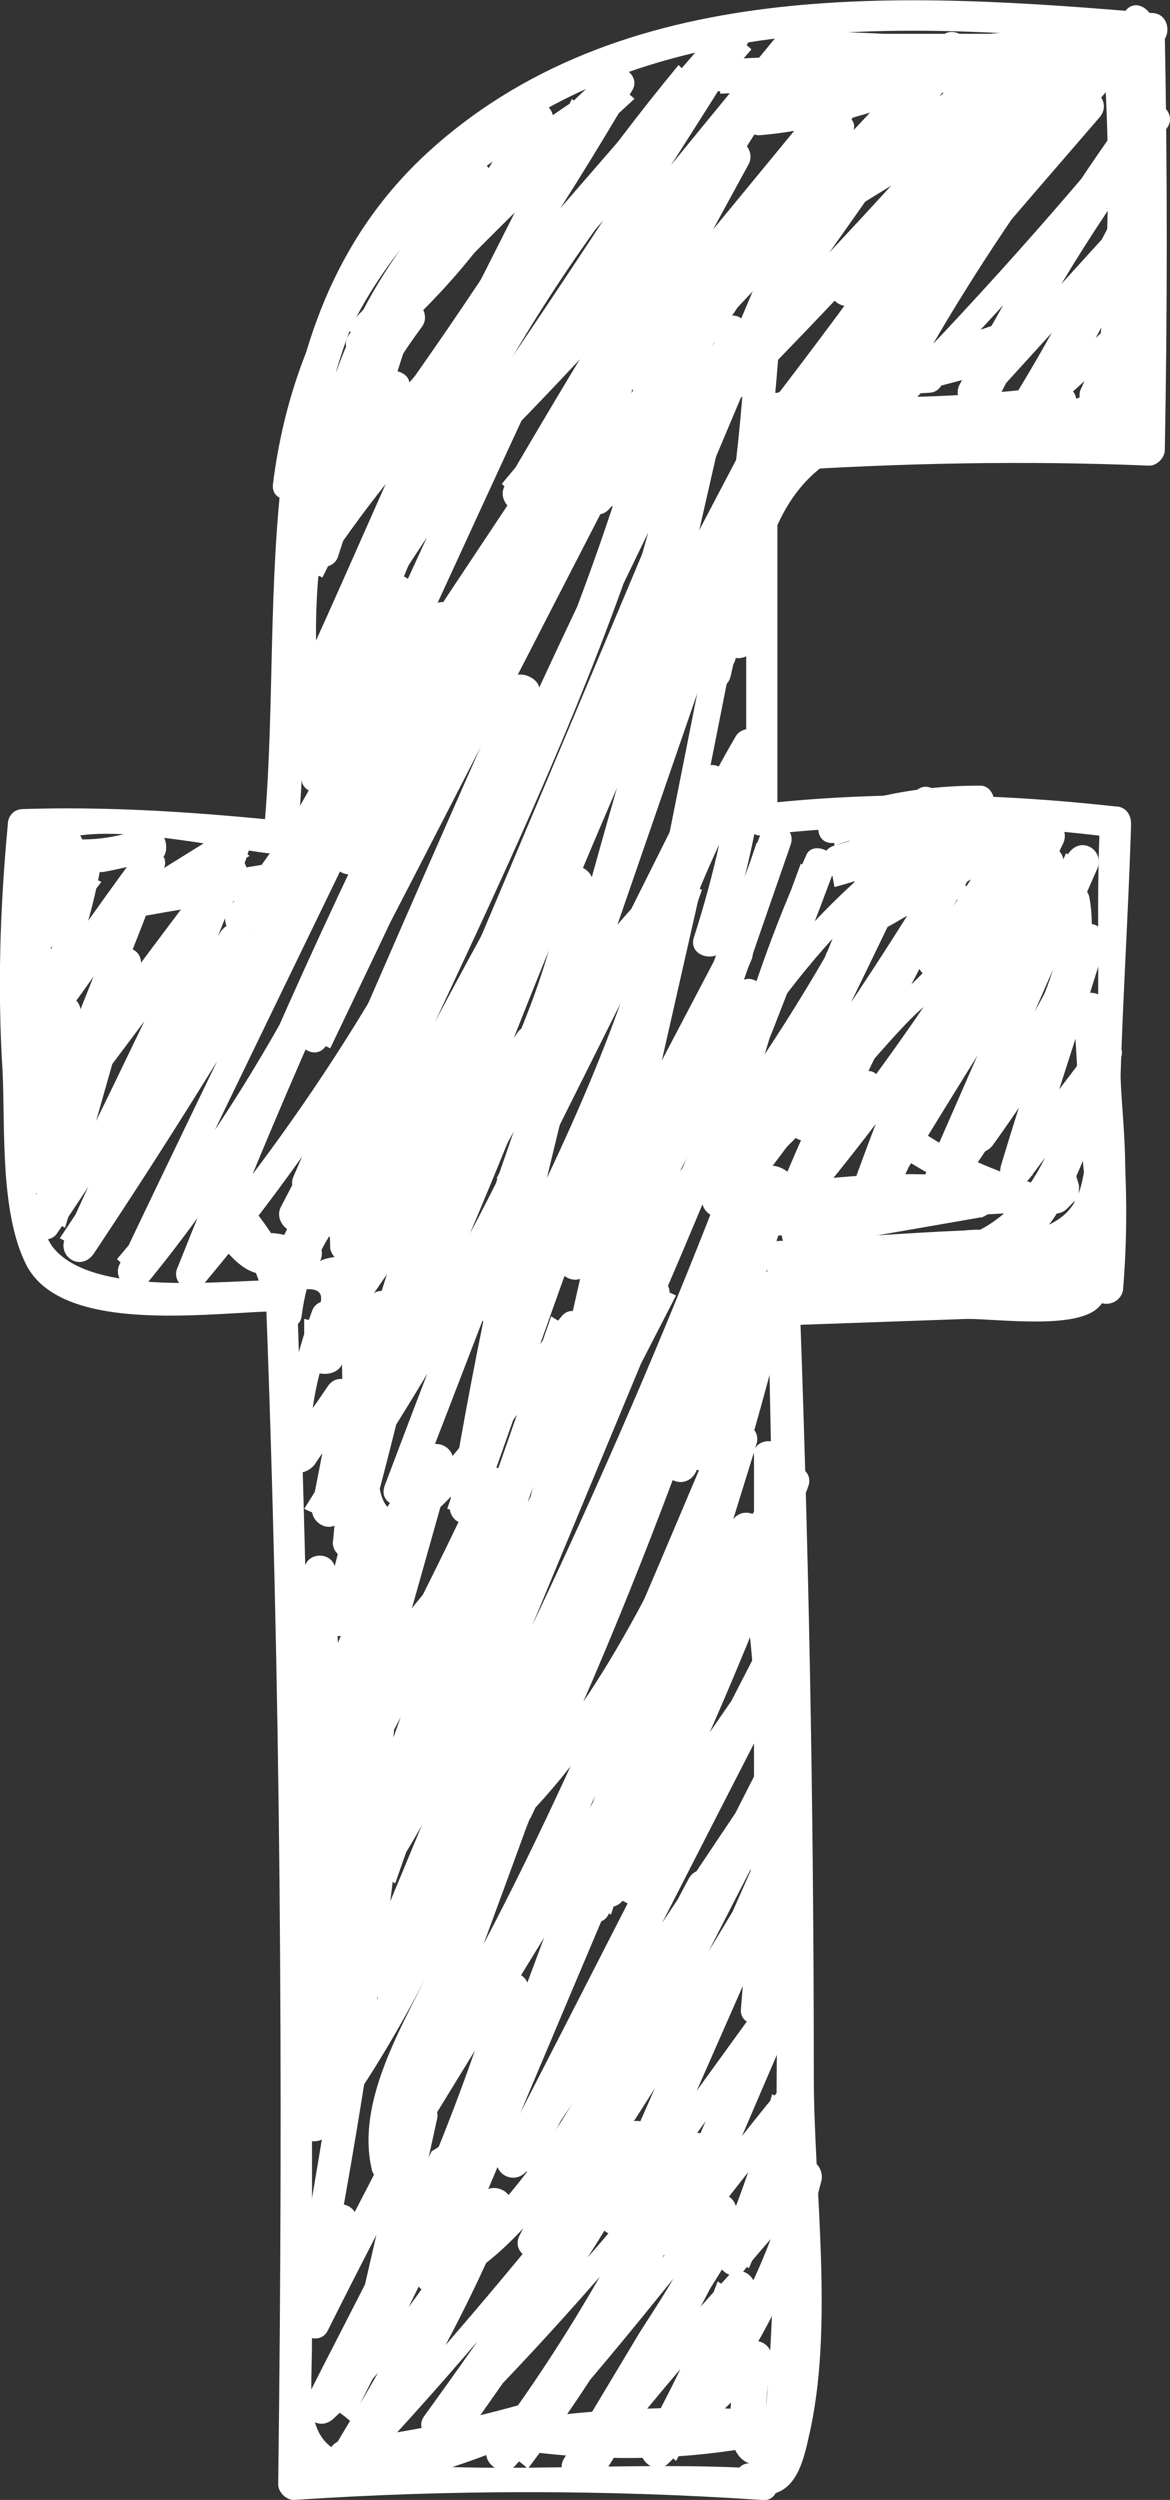
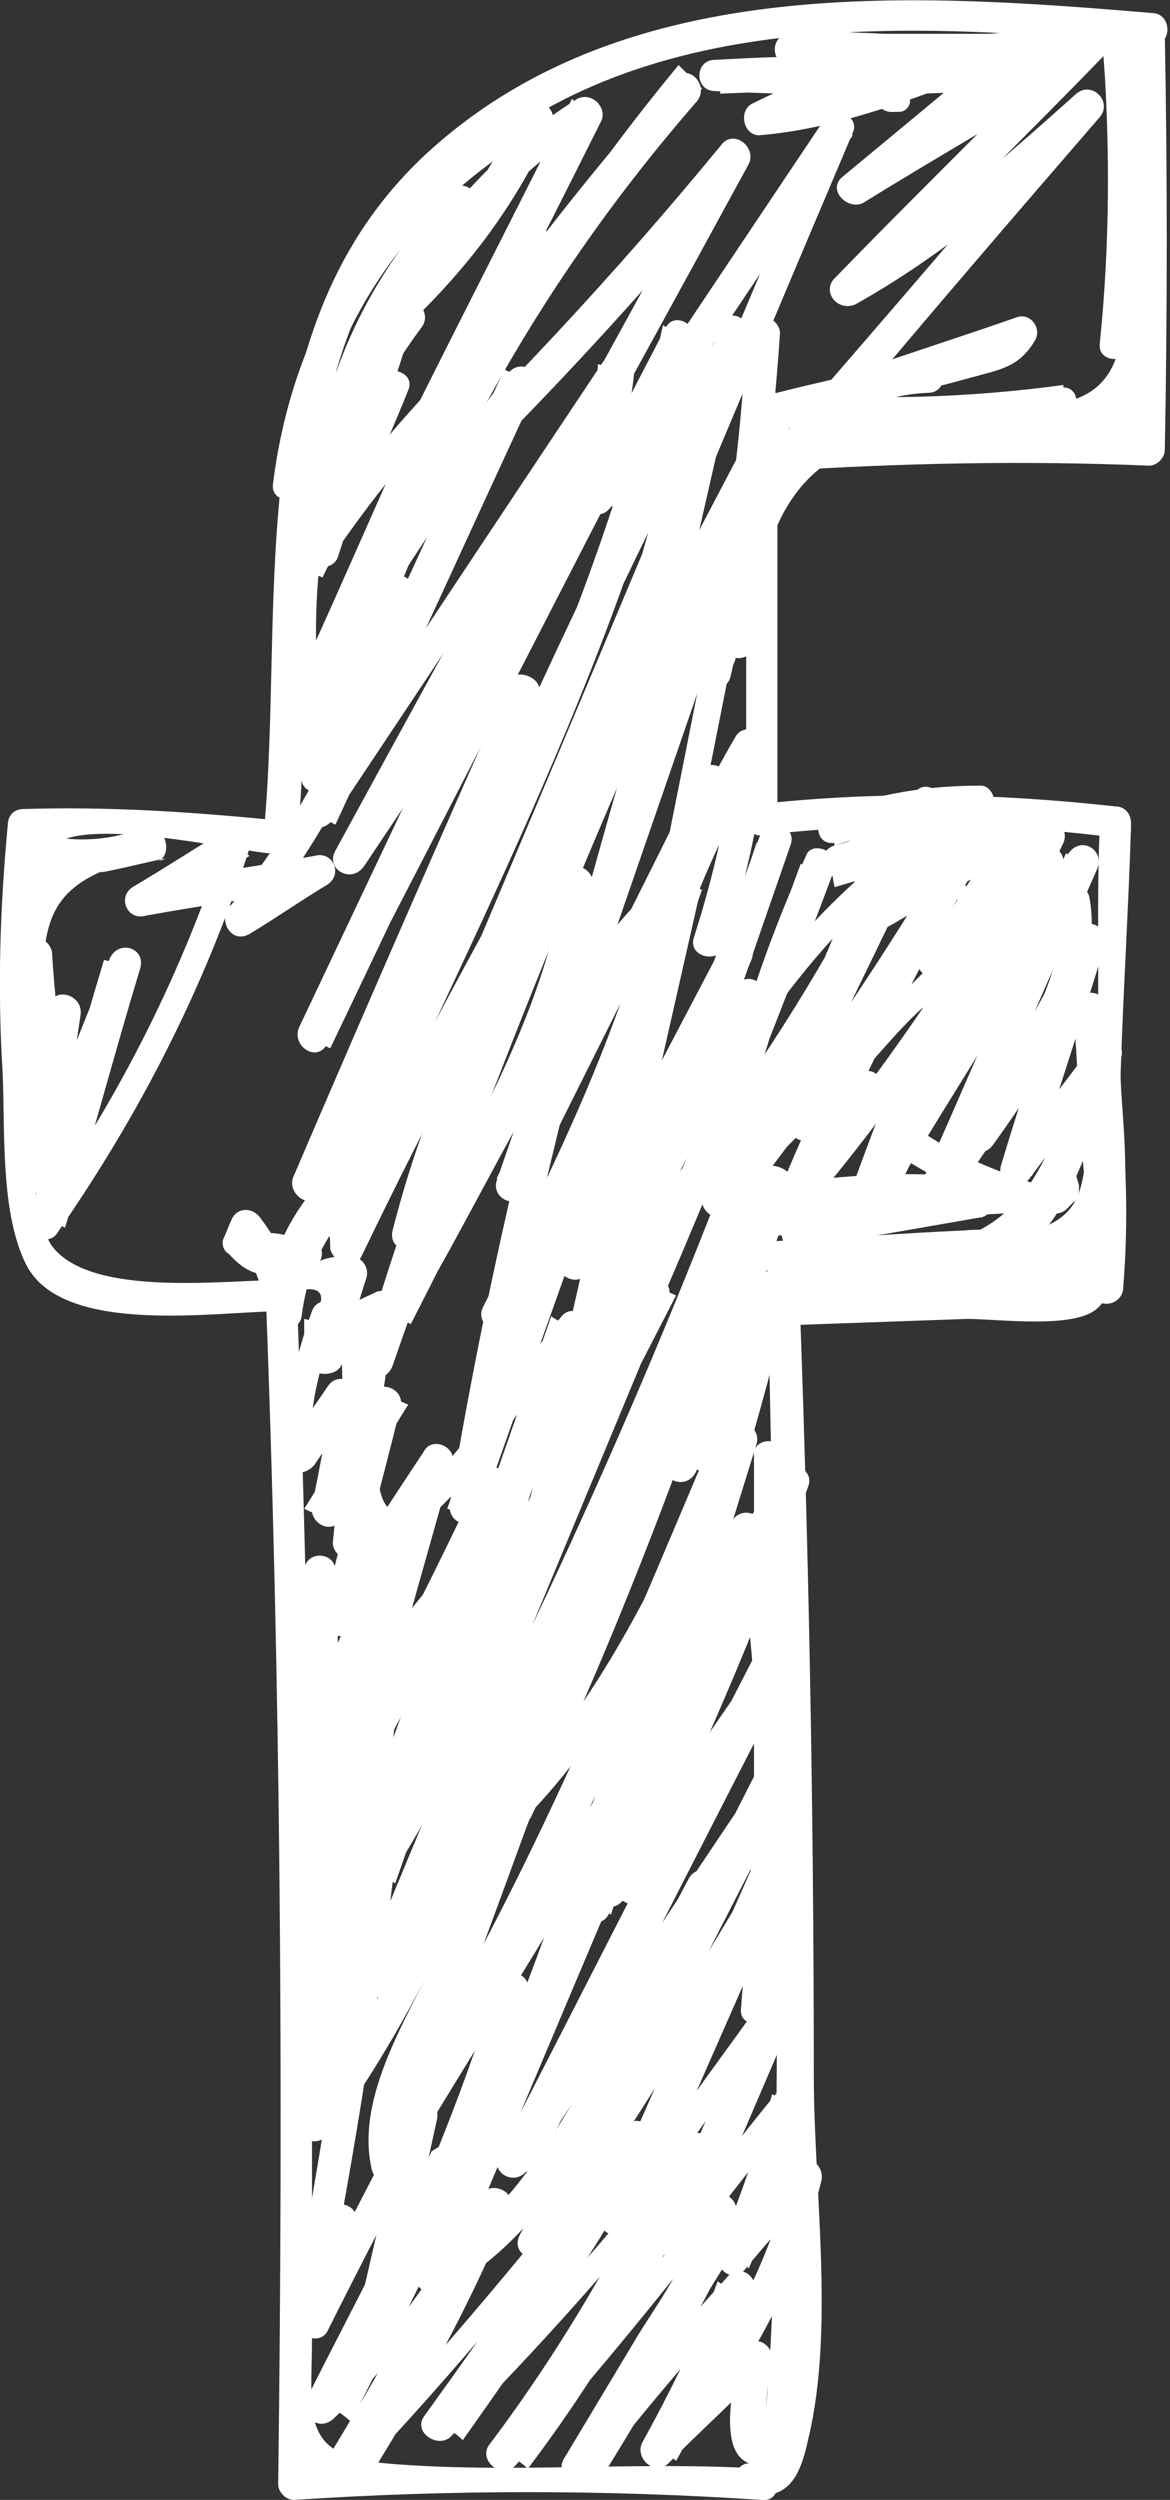
<svg xmlns="http://www.w3.org/2000/svg" version="1.1" id="Calque_1" x="0px" y="0px" viewBox="0 0 45 96.1" style="enable-background:new 0 0 45 96.1;" xml:space="preserve">
  <rect x="0" y="0" width="45" height="96.1" fill="#333333" stroke="none" />
  <style type="text/css">
	.st0{fill:#FFFFFF;}
</style>
  <g id="Calque_1_-_copie">
</g>
  <g id="Calque_1_1_">
</g>
  <g id="Calque_2_1_">
    <g>
      <g>
        <path class="st0" d="M11.5,31.5c0.7-8.3-1-18.2,5.8-24.6c7.2-6.8,17.9-6,27-5.2c0.8,0.1,0.8-1.2,0-1.2C34.8-0.3,23.8-1,16.3,6     c-7,6.6-5.4,16.7-6.1,25.4C10.1,32.3,11.4,32.3,11.5,31.5L11.5,31.5z" />
      </g>
    </g>
    <g>
      <g>
        <path class="st0" d="M43.4,1.2c0,2.5,0.1,4.9,0.1,7.4c0,2,0.5,4.9,0,6.8c-0.6,2-4,1.1-5.8,1.2c-2.6,0-5.2,0.1-7.7,0.3     c-0.8,0-0.8,1.3,0,1.2c4.7-0.3,9.4-0.4,14.2-0.2c0.3,0,0.6-0.3,0.6-0.6c0.1-5.3,0.1-10.7,0-16C44.7,0.4,43.4,0.4,43.4,1.2     L43.4,1.2z" />
      </g>
    </g>
    <g>
      <g>
        <path class="st0" d="M28.7,18.1c0,4.5,0,8.9,0,13.4c0,0.3,0.3,0.7,0.6,0.6c4.5-0.5,9-0.5,13.6,0.1c0.8,0.1,0.8-1.2,0-1.2     c-4.5-0.5-9-0.6-13.6-0.1c0.2,0.2,0.4,0.4,0.6,0.6c0-4.5,0-8.9,0-13.4C29.9,17.3,28.7,17.3,28.7,18.1L28.7,18.1z" />
      </g>
    </g>
    <g>
      <g>
        <path class="st0" d="M42.3,31.8c-0.2,4.1,0.2,8.6-0.5,12.6c-0.2,1.1-0.2,2.1-1.5,2.7c-0.7,0.3-2.4,0.1-3.2,0.2     c-2.4,0.1-4.7,0.3-7.1,0.4c-0.8,0-0.8,1.3,0,1.2c3-0.2,6-0.3,9-0.5c1.1-0.1,2.9,0.2,3.7-0.7c1-1.1,0.4-5,0.4-6.4     c0.1-3.2,0.3-6.3,0.4-9.5C43.5,31,42.3,31,42.3,31.8L42.3,31.8z" />
      </g>
    </g>
    <g>
      <g>
        <path class="st0" d="M10.3,31.5c-3.1-0.3-6.2-0.5-9.4-0.4c-0.4,0-0.6,0.3-0.6,0.6C0,34.9-0.1,38,0.1,41.2C0.2,43.4,0,46.6,1,48.6     c1.4,2.8,7.4,1.8,9.9,1.8c0.8,0,0.8-1.3,0-1.2c-2.2,0-7.4,0.7-8.9-1.3c-1.1-1.6-0.7-6.8-0.8-8.6c0-1.8-0.7-5.8,1-6.9     c1.4-0.9,6.4,0.2,8.1,0.4C11.1,32.8,11.1,31.6,10.3,31.5L10.3,31.5z" />
      </g>
    </g>
    <g>
      <g>
        <path class="st0" d="M10.2,49.2c0.6,15.4,0.7,30.8,0.5,46.3c0,0.3,0.3,0.6,0.6,0.6c6-0.4,12-0.4,18,0c0.8,0.1,0.8-1.2,0-1.2     c-4.8-0.3-9.7,0.2-14.4-0.2c-3.4-0.3-2.9-1.8-2.9-4.9c0-2.9,0-5.8,0-8.7c0-10.6-0.2-21.2-0.6-31.8C11.4,48.4,10.1,48.4,10.2,49.2     L10.2,49.2z" />
      </g>
    </g>
    <g>
      <g>
        <path class="st0" d="M29.5,48.6c0.1,3.8,1.1,46.3-0.6,46.1c-0.8-0.1-0.8,1.2,0,1.2c1.5,0.2,1.9-0.8,2.2-2.2     c1-4.2,0.2-9.6,0.2-13.9c0-10.4-0.2-20.9-0.6-31.3C30.7,47.8,29.5,47.8,29.5,48.6L29.5,48.6z" />
      </g>
    </g>
    <g>
      <g>
-         <path class="st0" d="M18.3,7.9c0.2-0.3,0.3-0.5,0.5-0.8c0.4-0.7-0.6-1.3-1.1-0.6c-1.4,2.1-2.9,4.3-4.3,6.4     c-0.4,0.6,0.5,1.3,1,0.8c3.2-3.4,6.5-6.7,10-9.9c-0.3-0.3-0.7-0.5-1-0.8c-2.9,4.8-5.9,9.4-9.2,13.9c-0.4,0.6,0.5,1.3,1,0.8     c4.6-5.3,9.1-10.5,13.7-15.8c-0.3-0.3-0.7-0.5-1-0.8c-3.7,6-7.6,11.8-11.6,17.6c-0.5,0.7,0.6,1.3,1.1,0.6     c4.5-5.9,9.1-11.7,13.9-17.4c-0.3-0.3-0.7-0.5-1-0.8c-3.8,5.8-7.4,11.6-10.9,17.6c-0.3,0.6,0.5,1.3,1,0.8     C25,13.9,29.6,8.3,34.3,2.7c-0.3-0.3-0.7-0.5-1-0.8c-3,4.1-6,8.3-9,12.4c-0.4,0.6,0.5,1.3,1,0.8c4-4.3,8-8.5,12-12.8     c-0.3-0.3-0.7-0.5-1-0.8c-3.4,4.8-6.7,9.5-10.1,14.3c-0.4,0.6,0.5,1.3,1,0.8C32,11.8,36.6,6.8,41,1.7c-0.3-0.3-0.7-0.5-1-0.8     c-3.3,5.1-6.8,10-10.5,14.8c-0.5,0.6,0.3,1.4,0.9,0.9c5.1-4.7,9.6-10,14-15.3c-0.3-0.3-0.6-0.6-0.9-0.9     c-4.1,5.1-7.8,10.4-11.1,16c-0.4,0.6,0.5,1.3,1,0.8c3.9-4,7.7-8.1,11.2-12.4c-0.3-0.3-0.7-0.5-1-0.8c-2.5,3.4-4.7,7-6.7,10.8     c-0.3,0.6,0.5,1.3,1,0.8c2-2.2,4-4.4,6-6.6c-0.3-0.3-0.7-0.5-1-0.8c-1.3,2.5-2.6,5-4.1,7.4c-0.4,0.6,0.5,1.2,1,0.8     c1.3-1.2,2.6-2.4,3.9-3.5c-0.3-0.2-0.7-0.4-1-0.6c-0.4,0.9-0.7,1.7-1.1,2.6c-0.3,0.5,0.3,1.2,0.9,0.9c0.6-0.4,1.2-0.8,1.8-1.1     c-0.3-0.2-0.6-0.5-0.9-0.7c-0.3,0.4-0.5,0.7-0.8,1.1c-0.7,0.4,0,1.5,0.6,1.1c1-0.7,1-0.6,1.4-1.8c0.2-0.5-0.5-1-0.9-0.7     c-0.6,0.4-1.2,0.8-1.8,1.1c0.3,0.3,0.6,0.6,0.9,0.9c0.8-1.6,0.7-1.2,1.2-2.9c0.2-0.6-0.6-1-1-0.6c-1.3,1.2-2.6,2.4-3.9,3.5     c0.3,0.3,0.7,0.5,1,0.8c1.5-2.4,2.8-4.9,4.1-7.4c0.3-0.6-0.5-1.3-1-0.8c-2,2.2-4,4.4-6,6.6c0.3,0.3,0.7,0.5,1,0.8     c1.9-3.8,4.1-7.4,6.7-10.8c0.4-0.6-0.5-1.3-1-0.8c-3.5,4.3-7.3,8.5-11.2,12.4c0.3,0.3,0.7,0.5,1,0.8c2.8-5.7,6.5-11,10.5-16     c0.5-0.6-0.4-1.5-0.9-0.9c-4.4,5.3-8.9,10.6-14,15.3c0.3,0.3,0.6,0.6,0.9,0.9c3.8-4.9,7.4-9.9,10.7-15c0.4-0.6-0.5-1.3-1-0.8     c-4.4,5.1-9,10.1-13.8,14.9c0.3,0.3,0.7,0.5,1,0.8c3.4-4.8,6.7-9.5,10.1-14.3c0.4-0.6-0.5-1.3-1-0.8c-4,4.3-8,8.5-12,12.8     c0.3,0.3,0.7,0.5,1,0.8c3-4.1,6-8.3,9-12.4c0.4-0.6-0.5-1.3-1-0.8C28.6,7.4,24,13,19.3,18.6c0.3,0.3,0.7,0.5,1,0.8     c3.5-6,7.1-11.8,10.9-17.6c0.4-0.6-0.5-1.3-1-0.8c-4.8,5.8-9.5,11.6-14.1,17.6c0.4,0.2,0.7,0.4,1.1,0.6c4-5.8,7.9-11.6,11.6-17.6     c0.4-0.6-0.5-1.3-1-0.8c-4.6,5.3-9.1,10.5-13.7,15.8c0.3,0.3,0.7,0.5,1,0.8c3.3-4.5,6.4-9.1,9.2-13.9c0.4-0.6-0.5-1.2-1-0.8     c-3.4,3.2-6.7,6.5-10,9.9c0.3,0.3,0.7,0.5,1,0.8c1.4-2.1,2.9-4.3,4.3-6.4c-0.4-0.2-0.7-0.4-1.1-0.6c-0.2,0.3-0.3,0.5-0.5,0.8     C16.8,8,17.9,8.6,18.3,7.9L18.3,7.9z" />
-       </g>
+         </g>
    </g>
    <g>
      <g>
        <path class="st0" d="M15.3,11.7c-1.6,2.1-2.7,4.1-3.4,6.6c-0.2,0.7,0.8,1,1.1,0.5c0.8-1.2,1.7-2.4,2.5-3.7     c-0.4-0.2-0.8-0.3-1.1-0.5c-1,2.3-2,4.6-3.2,6.9c-0.4,0.7,0.6,1.3,1.1,0.6c1.6-2.4,3.3-4.6,5.3-6.6c-0.3-0.3-0.7-0.5-1-0.8     c-1.8,3.9-3.5,7.9-5.3,11.8c-0.3,0.7,0.7,1.3,1.1,0.6c2.5-4.3,5.2-8.3,8.1-12.3c-0.4-0.2-0.7-0.4-1.1-0.6     c-2.6,5.6-5.1,11.1-7.7,16.7c-0.3,0.7,0.6,1.3,1.1,0.6c3.8-5.7,7.6-11.4,11.4-17.2c-0.4-0.1-0.8-0.2-1.2-0.3     c-0.3,4.3-4.2,10.1-6.1,14.1c-1.8,3.8-3.6,7.6-5.4,11.4c-0.3,0.7,0.7,1.4,1.1,0.6c4.7-9,9.3-18.1,14-27.1     c-0.4-0.2-0.8-0.3-1.1-0.5C23,23.9,16.9,35.3,12.3,46c0.4,0.2,0.8,0.3,1.1,0.5c4.2-10.5,8.8-20.7,13.9-30.8     c-0.4-0.2-0.8-0.3-1.1-0.5c-2.6,12.8-8.7,24.5-12.3,37c-0.2,0.8,0.9,1.1,1.2,0.3c3.6-10.4,7.7-20.5,12.3-30.4     c-0.4-0.2-0.8-0.3-1.1-0.5c-3.6,11.9-7,23.9-9,36.2c-0.1,0.8,0.9,1.1,1.2,0.3c2.8-8,5.7-15.9,8.5-23.9c-0.4-0.1-0.8-0.2-1.2-0.3     c-1.9,8.3-3.8,16.6-5.7,25c-0.2,0.8,0.9,1.1,1.2,0.3c3-8.9,6-17.8,9.1-26.7c0.3-0.8-0.9-1.1-1.2-0.3c-3,8-5.7,16.1-8,24.3     C21,57.2,22,57.6,22.3,57c3.6-7.7,6.8-15.6,9.8-23.6c0.2-0.7-0.9-1.1-1.1-0.5c-1.9,4.2-3.2,8.5-4,13.1c-0.1,0.7,0.8,1.1,1.1,0.5     c2.9-5,5.6-10.1,8.1-15.3c0.3-0.7-0.7-1.4-1.1-0.6c-2.2,4.6-4.5,9.2-6.7,13.9c-0.4,0.7,0.6,1.3,1.1,0.6c3.2-4.2,6.1-8.6,8.8-13.2     c0.4-0.7-0.7-1.3-1.1-0.6c-2.8,4.8-5.3,9.8-7.4,14.9c-0.2,0.6,0.7,1.1,1,0.6c3.8-4.5,7.1-9.3,10-14.4c-0.4-0.2-0.7-0.4-1.1-0.6     c-2.1,4.4-4.2,8.8-6.3,13.2c-0.3,0.7,0.6,1.3,1.1,0.6c2.5-4.1,5-8.1,7.6-12.2c-0.4-0.2-0.7-0.4-1.1-0.6c-1.9,4.3-3.8,8.7-5.7,13     c-0.3,0.7,0.6,1.3,1.1,0.6c2.3-3.2,4.3-6.4,6-10c-0.4-0.2-0.8-0.3-1.1-0.5c-0.9,3-1.9,5.9-2.8,8.9c-0.2,0.7,0.7,1,1.1,0.5     c1.1-1.5,2.3-3,3.4-4.5c-0.4-0.2-0.8-0.3-1.1-0.5c-0.7,1.8-1.4,3.6-2.2,5.4c0.4,0.1,0.8,0.1,1.2,0.2c-0.3-0.1-0.6-0.2-0.8-0.3     c-0.6,0.5,0.3,1.4,0.9,0.9c0.1-0.1,0.2-0.2,0.3-0.3c0.2-0.1,0.2-0.4,0.2-0.6c0-0.1-0.1-0.3-0.1-0.4c-0.1-0.3-0.4-0.5-0.8-0.4     c-0.1,0-0.3,0.1-0.4,0.1c-0.3,0.1-0.4,0.3-0.5,0.6c0,0.1,0,0.3,0,0.4c-0.1,0.8,1,0.8,1.2,0.2c0.7-1.8,1.4-3.6,2.2-5.4     c0.3-0.7-0.8-1-1.1-0.5c-1.1,1.5-2.3,3-3.4,4.5c0.4,0.2,0.8,0.3,1.1,0.5c0.9-3,1.9-5.9,2.8-8.9c0.2-0.7-0.8-1.1-1.1-0.5     c-1.7,3.5-3.7,6.8-6,10c0.4,0.2,0.7,0.4,1.1,0.6c1.9-4.3,3.8-8.7,5.7-13c0.3-0.7-0.6-1.3-1.1-0.6c-2.5,4.1-5,8.1-7.6,12.2     c0.4,0.2,0.7,0.4,1.1,0.6c2.1-4.4,4.2-8.8,6.3-13.2c0.3-0.7-0.7-1.3-1.1-0.6c-2.8,5-6.1,9.8-9.8,14.2c0.3,0.2,0.7,0.4,1,0.6     c2.1-5.1,4.5-9.9,7.3-14.6c-0.4-0.2-0.7-0.4-1.1-0.6c-2.7,4.6-5.6,9-8.8,13.2c0.4,0.2,0.7,0.4,1.1,0.6c2.2-4.6,4.5-9.2,6.7-13.9     c-0.4-0.2-0.7-0.4-1.1-0.6C32.6,35.8,29.9,41,26.9,46c0.4,0.2,0.8,0.3,1.1,0.5c0.8-4.5,2.1-8.6,3.9-12.8     c-0.4-0.2-0.8-0.3-1.1-0.5c-2.9,7.9-6.1,15.7-9.6,23.3c0.4,0.2,0.8,0.3,1.1,0.5c2.4-8.2,5-16.3,8-24.3c-0.4-0.1-0.8-0.2-1.2-0.3     c-3,8.9-6,17.8-9.1,26.7c0.4,0.1,0.8,0.2,1.2,0.3c1.9-8.3,3.8-16.6,5.7-25c0.2-0.8-0.9-1.1-1.2-0.3C22.9,42.1,20,50,17.2,58     c0.4,0.1,0.8,0.2,1.2,0.3c2-12.3,5.5-24.3,9-36.2c0.2-0.7-0.8-1.1-1.1-0.5c-4.7,10-8.8,20.3-12.5,30.7c0.4,0.1,0.8,0.2,1.2,0.3     c3.5-12.5,9.7-24.2,12.3-37c0.1-0.7-0.8-1.2-1.1-0.5c-5.1,10.2-9.8,20.6-14,31.1c-0.3,0.7,0.9,1.1,1.1,0.5     c4.8-10.7,10.9-22,13.4-33.6c0.1-0.7-0.8-1.1-1.1-0.5c-4.7,9-9.3,18.1-14,27.1c0.4,0.2,0.7,0.4,1.1,0.6c2.4-5,4.7-9.9,7.1-14.9     c1.7-3.5,4.3-7.3,4.6-11.2c0-0.7-0.8-0.8-1.2-0.3c-3.8,5.7-7.6,11.4-11.4,17.2c0.4,0.2,0.7,0.4,1.1,0.6     c2.6-5.6,5.1-11.1,7.7-16.7c0.3-0.7-0.6-1.3-1.1-0.6c-2.9,3.9-5.6,8-8.1,12.3c0.4,0.2,0.7,0.4,1.1,0.6c1.8-3.9,3.5-7.9,5.3-11.8     c0.3-0.6-0.5-1.3-1-0.8c-2.1,2.2-3.8,4.4-5.5,6.9c0.4,0.2,0.7,0.4,1.1,0.6c1.2-2.4,2.3-4.7,3.3-7.2c0.3-0.7-0.8-1-1.1-0.5     c-0.8,1.2-1.7,2.4-2.5,3.7c0.4,0.2,0.8,0.3,1.1,0.5c0.6-2.3,1.6-4.2,3-6.1C16.7,12,15.8,11.1,15.3,11.7L15.3,11.7z" />
      </g>
    </g>
    <g>
      <g>
        <path class="st0" d="M27.6,12.6C26.3,18.3,25,24,23.7,29.7c-0.2,0.7,0.8,1.2,1.1,0.5c1.5-3.3,3-6.6,4.5-9.9     c-0.4-0.2-0.8-0.3-1.1-0.5c-1.1,5.3-2.1,10.6-3.2,15.9c-0.2,0.8,0.9,1.1,1.2,0.3c0.9-2.5,2-4.8,3.3-7.1c-0.4-0.1-0.8-0.2-1.2-0.3     c-0.3,2.6-0.8,4.9-1.6,7.4c-0.3,0.8,1,1.1,1.2,0.3c0.8-2.5,1.4-5.1,1.6-7.7c0.1-0.6-0.9-0.8-1.2-0.3c-1.4,2.4-2.5,4.8-3.5,7.4     c0.4,0.1,0.8,0.2,1.2,0.3c1.1-5.3,2.1-10.6,3.2-15.9c0.1-0.6-0.8-1.2-1.1-0.5c-1.5,3.3-3,6.6-4.5,9.9c0.4,0.2,0.8,0.3,1.1,0.5     c1.3-5.7,2.6-11.4,3.9-17.1C29,12.1,27.8,11.8,27.6,12.6L27.6,12.6z" />
      </g>
    </g>
    <g>
      <g>
-         <path class="st0" d="M2.1,32.2c-0.6,1.3-1,2.3-1.3,3.8c-0.1,0.7,0.7,1,1.1,0.5c0.7-0.9,1.3-1.7,2-2.6c-0.4-0.2-0.8-0.3-1.1-0.5     c-0.4,2-1,3.7-1.8,5.6c-0.3,0.7,0.6,1.3,1.1,0.6c1.5-2,2.9-4.1,4.4-6.1c-0.4-0.2-0.8-0.3-1.1-0.5c-1.2,3.1-2.5,6.2-3.7,9.4     c-0.3,0.7,0.8,1,1.1,0.5c2.3-3,4.5-6,6.8-9.1c-0.4-0.2-0.7-0.4-1.1-0.6C6.6,37,4.8,40.9,2.9,44.7C2.5,45.4,3.5,46,4,45.3     c1.9-3,3.8-5.9,5.8-8.9c-0.4-0.2-0.7-0.4-1.1-0.6c-2.4,3.8-4.4,7.7-6.2,11.8c-0.3,0.7,0.6,1.3,1.1,0.6     c5.2-7.8,9.9-15.8,14.2-24.1c-0.4-0.2-0.7-0.4-1.1-0.6c-4,8.4-8.1,16.7-12.1,25.1c-0.3,0.6,0.5,1.3,1,0.8     c5.6-6.8,9.2-14.7,12.6-22.7c0.3-0.7-0.7-1.4-1.1-0.6C13.3,33.5,9.9,41,6.8,48.8c-0.2,0.6,0.7,1.1,1,0.6     c3.7-4.4,6.8-9.1,9.5-14.2c-0.4-0.2-0.8-0.3-1.1-0.5c-1.6,4-3.4,7.9-5.4,11.7c-0.3,0.6,0.5,1.3,1,0.8c2.2-2.3,4.2-4.7,6-7.3     c-0.4-0.2-0.8-0.3-1.1-0.5c-1.6,3.9-3.2,7.8-4.8,11.8c-0.3,0.7,0.8,1,1.1,0.5c2.6-3.7,5.1-7.5,7.7-11.2c-0.4-0.2-0.8-0.3-1.1-0.5     c-2.1,5.5-4.4,11-6.9,16.4c-0.3,0.7,0.6,1.3,1.1,0.6c2.7-4.1,5.1-8.3,7.2-12.7c-0.4-0.2-0.8-0.3-1.1-0.5     c-1.7,4.4-3.4,8.8-5.1,13.3c-0.3,0.8,0.9,1.1,1.2,0.3c1.7-4.4,3.4-8.8,5.1-13.3c0.3-0.7-0.8-1.1-1.1-0.5     c-2.1,4.4-4.5,8.6-7.2,12.7c0.4,0.2,0.7,0.4,1.1,0.6c2.5-5.5,4.9-11,7.1-16.7c0.3-0.7-0.8-1-1.1-0.5c-2.6,3.7-5.1,7.5-7.7,11.2     c0.4,0.2,0.8,0.3,1.1,0.5c1.6-3.9,3.2-7.8,4.8-11.8c0.3-0.7-0.8-1-1.1-0.5c-1.8,2.5-3.7,4.8-5.9,7c0.3,0.3,0.7,0.5,1,0.8     c2.1-3.9,3.9-7.9,5.5-12c0.3-0.7-0.8-1.1-1.1-0.5c-2.6,5-5.7,9.6-9.3,13.9c0.3,0.2,0.7,0.4,1,0.6c2.9-7.4,6.3-14.9,10-22.2     c-0.4-0.2-0.7-0.4-1.1-0.6C13.7,34,10.2,41.8,4.5,48.4c0.3,0.3,0.7,0.5,1,0.8c4-8.4,8.1-16.7,12.1-25.1c0.3-0.7-0.7-1.4-1.1-0.6     c-4.3,8.3-9,16.3-14.2,24.1C2.7,47.8,3,48,3.4,48.2c1.8-4.1,3.8-8,6.2-11.8c0.4-0.7-0.6-1.3-1.1-0.6c-1.9,3-3.8,5.9-5.8,8.9     c0.4,0.2,0.7,0.4,1.1,0.6c1.9-3.8,3.7-7.7,5.6-11.5c0.4-0.7-0.6-1.3-1.1-0.6c-2.3,3-4.5,6-6.8,9.1c0.4,0.2,0.8,0.3,1.1,0.5     c1.2-3.1,2.5-6.2,3.7-9.4c0.3-0.7-0.8-1-1.1-0.5c-1.5,2-2.9,4.1-4.4,6.1c0.4,0.2,0.7,0.4,1.1,0.6c0.8-1.9,1.5-3.9,1.9-5.9     c0.2-0.7-0.7-1-1.1-0.5c-0.7,0.9-1.3,1.7-2,2.6c0.4,0.2,0.8,0.3,1.1,0.5c0.1-1.2,0.5-2.4,1.2-3.5C3.6,32.1,2.5,31.5,2.1,32.2     L2.1,32.2z" />
-       </g>
+         </g>
    </g>
    <g>
      <g>
        <path class="st0" d="M13.2,52.2c0-0.5,0-1,0-1.6c0-0.7-1-0.8-1.2-0.2c-0.7,1.9-1,3.6-1.1,5.6c0,0.7,0.8,0.8,1.2,0.3     c0.6-0.9,1.2-1.7,1.9-2.6c-0.4-0.2-0.8-0.3-1.1-0.5c-0.3,1.6-0.6,3.2-0.9,4.7c-0.1,0.7,0.8,1.1,1.1,0.5c0.9-1.5,1.7-3,2.6-4.4     c-0.4-0.2-0.8-0.3-1.1-0.5c-0.7,2.9-1.5,5.7-2.2,8.6c-0.2,0.7,0.8,1.1,1.1,0.5c1.4-2.1,2.8-4.3,4.2-6.4c-0.4-0.2-0.8-0.3-1.1-0.5     c-1.1,3.9-2.2,7.8-3.3,11.7c-0.2,0.7,0.8,1.1,1.1,0.5c1.9-3.5,3.7-7.1,5.5-10.8c-0.4-0.2-0.8-0.3-1.1-0.5c-1.8,5-3.6,10-5.4,15     c-0.2,0.7,0.8,1.1,1.1,0.5c3.8-7.4,7.7-14.9,11.5-22.3c-0.4-0.2-0.8-0.3-1.1-0.5c-3.7,8.9-7.4,17.8-11.1,26.7     c-0.3,0.7,0.8,1.1,1.1,0.5C20.6,66,25.6,55.1,29.9,44c-0.4-0.1-0.8-0.2-1.2-0.3C24.3,56.2,19.8,68.6,15.2,81     c-0.3,0.7,0.8,1.1,1.1,0.5c5.1-8.3,8.8-17.2,12.4-26.2c-0.4-0.1-0.8-0.2-1.2-0.3c-3.2,10.5-6.9,20.8-11,30.9     c0.4,0.1,0.8,0.2,1.2,0.3c0.9-3.2,1.7-6.4,2.6-9.6c0.2-0.8-1-1.1-1.2-0.3c-1.4,4.5-3.2,8.8-5.3,13.1c0.4,0.2,0.8,0.3,1.1,0.5     c0.6-2.8,1.3-5.6,1.9-8.4c0.2-0.7-0.8-1.1-1.1-0.5c-1.3,2.6-2.6,5.1-4,7.7c0.4,0.2,0.8,0.3,1.1,0.5c0.3-1.2,0.6-2.5,0.9-3.7     c0.2-0.8-1-1.1-1.2-0.3c-0.3,0.8-0.6,1.6-1,2.4c0.4,0.2,0.8,0.3,1.1,0.5c1.3-6.7,2.3-13.4,3-20.1c0.1-0.7-1.1-0.9-1.2-0.2     c-0.7,3.7-1.4,7.4-2,11.1c0.4,0.1,0.8,0.1,1.2,0.2c-0.2-6.2-0.5-12.5-0.7-18.7c0-0.8-1.2-0.8-1.2,0c-0.8,6.6-0.8,13.2-0.8,19.9     c0,0.7,1.1,0.9,1.2,0.2c0.7-4.1,1.1-8.2,1.2-12.3c0-0.8-1.2-0.8-1.2,0c-0.1,4-0.5,8-1.2,12c0.4,0.1,0.8,0.1,1.2,0.2     c0-6.6,0-13.3,0.8-19.9c-0.4,0-0.8,0-1.2,0c0.2,6.2,0.5,12.5,0.7,18.7c0,0.7,1.1,0.9,1.2,0.2c0.7-3.7,1.4-7.4,2-11.1     c-0.4-0.1-0.8-0.1-1.2-0.2c-0.8,6.6-1.8,13.2-3,19.8c-0.1,0.7,0.8,1.1,1.1,0.5c0.8-1.5,0.6-1.1,1.1-2.7c-0.4-0.1-0.8-0.2-1.2-0.3     c-0.3,1.2-0.6,2.5-0.9,3.7c-0.2,0.7,0.8,1.1,1.1,0.5c1.3-2.6,2.6-5.1,4-7.7c-0.4-0.2-0.8-0.3-1.1-0.5c-0.6,2.8-1.3,5.6-1.9,8.4     c-0.2,0.7,0.8,1.1,1.1,0.5c2.2-4.3,4-8.7,5.5-13.4c-0.4-0.1-0.8-0.2-1.2-0.3c-0.9,3.2-1.7,6.4-2.6,9.6c-0.2,0.8,0.9,1.1,1.2,0.3     c4.1-10.1,7.8-20.4,11-30.9c0.2-0.8-0.9-1.1-1.2-0.3C23.7,64,20.1,72.9,15,81c0.4,0.2,0.8,0.3,1.1,0.5     c4.6-12.4,9.1-24.8,13.5-37.3c0.3-0.8-0.9-1.1-1.2-0.3C24.2,55,19.2,65.7,13.5,76.1c0.4,0.2,0.8,0.3,1.1,0.5     c3.7-8.9,7.4-17.8,11.1-26.7c0.3-0.7-0.8-1.1-1.1-0.5c-3.8,7.4-7.7,14.9-11.5,22.3c0.4,0.2,0.8,0.3,1.1,0.5c1.8-5,3.6-10,5.4-15     c0.2-0.7-0.8-1.1-1.1-0.5c-1.7,3.6-3.5,7.2-5.5,10.8c0.4,0.2,0.8,0.3,1.1,0.5c1.1-3.9,2.2-7.8,3.3-11.7c0.2-0.7-0.8-1.1-1.1-0.5     c-1.4,2.1-2.8,4.3-4.2,6.4c0.4,0.2,0.8,0.3,1.1,0.5c0.7-2.9,1.5-5.7,2.2-8.6c0.2-0.7-0.8-1.1-1.1-0.5c-0.9,1.5-1.7,3-2.6,4.4     c0.4,0.2,0.8,0.3,1.1,0.5c0.3-1.6,0.6-3.2,0.9-4.7c0.1-0.7-0.7-1.1-1.1-0.5c-0.6,0.9-1.2,1.7-1.9,2.6c0.4,0.1,0.8,0.2,1.2,0.3     c0-2.1,0.3-3.4,1-5.3c-0.4-0.1-0.8-0.1-1.2-0.2c0,0.5,0,1,0,1.6C11.9,53,13.2,53,13.2,52.2L13.2,52.2z" />
      </g>
    </g>
    <g>
      <g>
        <path class="st0" d="M18.1,81.7c-0.5,0.3-1,0.7-1.5,1c-0.2,0.4-0.4,0.8-0.6,1.2c-0.6,0.9-1,2-1.5,3c-0.9,1.8-1.8,3.5-2.7,5.3     c-0.3,0.6,0.4,1.3,1,0.8c2.6-2.4,4.4-5.2,6.2-8.2c-0.4-0.2-0.8-0.3-1.1-0.5c-1.4,3.6-3.3,6.9-5.3,10.2c-0.4,0.6,0.5,1.3,1,0.8     c3.9-4.1,7.5-8.5,11-12.9c-0.3-0.3-0.7-0.5-1-0.8c-2.1,4-4.7,7.7-7.3,11.3c-0.4,0.6,0.5,1.2,1,0.8c3.4-3.4,6.6-7,9.6-10.8     c-0.3-0.3-0.7-0.5-1-0.8c-2,4.2-4.3,8.2-7.1,11.9c-0.4,0.6,0.5,1.3,1,0.8c2.8-3.1,5.4-6.3,8-9.6c-0.3-0.1-0.7-0.2-1-0.3     c0.4,1.1-1.9,4.2-2.4,5.1c-0.9,1.5-1.8,3-2.7,4.5c-0.4,0.6,0.5,1.3,1,0.8c1.9-2.4,3.9-4.8,5.9-7c-0.3-0.2-0.7-0.4-1-0.6     c-0.8,2.2-1.8,4.2-2.9,6.2c-0.3,0.6,0.5,1.3,1,0.8c1.2-1.2,2.5-2.4,3.7-3.6c-0.3-0.2-0.7-0.4-1-0.6c-0.2,1.4-1.1,4.8,1.4,4.2     c0.8-0.2,0.5-1.4-0.3-1.2c-0.1-0.9,0-1.8,0.2-2.7c0.1-0.6-0.6-1.1-1-0.6c-1.2,1.2-2.5,2.4-3.7,3.6c0.3,0.3,0.7,0.5,1,0.8     c1.2-2.1,2.2-4.3,3-6.5c0.2-0.6-0.6-1.1-1-0.6c-2.1,2.3-4,4.6-5.9,7c0.3,0.3,0.7,0.5,1,0.8c1.5-2.4,2.9-4.8,4.2-7.3     c0.6-1,1.4-2,1-3.2c-0.1-0.4-0.7-0.7-1-0.3c-2.6,3.3-5.2,6.5-8,9.6c0.3,0.3,0.7,0.5,1,0.8c2.8-3.7,5.1-7.7,7.1-11.9     c0.3-0.6-0.5-1.4-1-0.8c-3,3.8-6.2,7.4-9.6,10.8c0.3,0.3,0.7,0.5,1,0.8c2.6-3.7,5.2-7.3,7.3-11.3c0.3-0.6-0.5-1.3-1-0.8     c-3.5,4.4-7.1,8.8-11,12.9c0.3,0.3,0.7,0.5,1,0.8c2.1-3.4,4-6.8,5.5-10.5c0.3-0.7-0.8-1.1-1.1-0.5c-1.7,2.9-3.5,5.6-6,7.9     c0.3,0.3,0.7,0.5,1,0.8c1.2-2.4,2.4-4.7,3.5-7.1c0.7-1.4,1.8-2.7,1.9-4.3c0-0.3-0.3-0.6-0.6-0.6c-0.1,0-0.1,0-0.2,0     c-0.3,0-0.6,0.2-0.6,0.5v0.1C16.7,82.1,17.9,82.5,18.1,81.7L18.1,81.7z" />
      </g>
    </g>
    <g>
      <g>
        <path class="st0" d="M29,45.2c-1.3,3.6-2.4,7.3-3.4,11c-0.2,0.8,0.9,1.1,1.2,0.3c0.9-2.2,1.8-4,3-6c-0.4-0.2-0.8-0.3-1.1-0.5     c-1.2,4.9-2.7,9.7-4.3,14.4c-0.2,0.7,0.8,1,1.1,0.5c1.7-2.6,3.5-5.2,5.2-7.8c-0.4-0.2-0.8-0.3-1.1-0.5     c-1.9,5.4-4.2,10.7-6.7,15.8c-0.4,0.7,0.6,1.3,1.1,0.6c2.1-3,4.1-6,6.2-8.9c-0.4-0.2-0.7-0.4-1.1-0.6c-3.3,6.4-6.6,12.9-9.9,19.3     c-0.4,0.7,0.6,1.3,1.1,0.6c3.4-5,6.7-10.1,10.1-15.1c-0.4-0.2-0.7-0.4-1.1-0.6c-3.1,6.1-6.2,12.2-9.3,18.2     c-0.4,0.7,0.6,1.3,1.1,0.6c3.2-4.7,6.2-9.5,9.1-14.5c-0.4-0.2-0.7-0.4-1.1-0.6c-2,4.5-4,9.1-6,13.6c-0.3,0.7,0.6,1.3,1.1,0.6     c2.1-2.9,4.2-5.8,6.3-8.7c-0.4-0.2-0.7-0.4-1.1-0.6c-1.4,3.2-2.7,6.3-4.1,9.5c-0.3,0.6,0.5,1.4,1,0.8c1.5-1.8,2.9-3.7,4.4-5.5     c-0.3-0.2-0.7-0.4-1-0.6c-0.6,2.1-1.2,4-2.1,6c-0.2,0.6,0.5,1.3,1,0.8c0.9-1.1,1.9-2.2,2.8-3.2c-0.3-0.2-0.7-0.4-1-0.6     c-0.6,2.7-1.7,5-3.2,7.3c-0.4,0.7,0.6,1.3,1.1,0.6c1.6-2.4,2.6-4.8,3.3-7.6c0.1-0.6-0.6-1.1-1-0.6c-0.9,1.1-1.9,2.2-2.8,3.2     c0.3,0.3,0.7,0.5,1,0.8c0.9-2.1,1.6-4.1,2.2-6.3c0.2-0.6-0.6-1.1-1-0.6c-1.5,1.8-2.9,3.7-4.4,5.5c0.3,0.3,0.7,0.5,1,0.8     c1.4-3.2,2.7-6.3,4.1-9.5c0.3-0.7-0.6-1.3-1.1-0.6c-2.1,2.9-4.2,5.8-6.3,8.7c0.4,0.2,0.7,0.4,1.1,0.6c2-4.5,4-9.1,6-13.6     c0.3-0.7-0.7-1.3-1.1-0.6c-2.9,4.9-5.9,9.7-9.1,14.5c0.4,0.2,0.7,0.4,1.1,0.6c3.1-6.1,6.2-12.2,9.3-18.2c0.4-0.7-0.6-1.3-1.1-0.6     c-3.4,5-6.7,10.1-10.1,15.1c0.4,0.2,0.7,0.4,1.1,0.6c3.3-6.4,6.6-12.9,9.9-19.3c0.4-0.7-0.6-1.3-1.1-0.6c-2.1,3-4.1,6-6.2,8.9     c0.4,0.2,0.7,0.4,1.1,0.6c2.6-5.2,4.9-10.6,6.9-16.1c0.2-0.7-0.8-1-1.1-0.5c-1.7,2.6-3.5,5.2-5.2,7.8c0.4,0.2,0.8,0.3,1.1,0.5     c1.6-4.8,3.1-9.5,4.3-14.4c0.2-0.7-0.8-1.1-1.1-0.5c-1.2,2-2.2,4.1-3.1,6.3c0.4,0.1,0.8,0.2,1.2,0.3c1-3.7,2.1-7.4,3.4-11     C30.5,44.8,29.3,44.5,29,45.2L29,45.2z" />
      </g>
    </g>
    <g>
      <g>
-         <path class="st0" d="M15.1,95.5c2-0.5,4-1.2,5.9-2.1c0.6-0.3,0.2-1.3-0.5-1.1c-2.4,0.7-4.8,1.2-7.3,1.5c0,0.4,0,0.8,0,1.2     c5-0.7,10.1-1.1,15.2-1.2c0.8,0,0.8-1.2,0-1.2c-2.8-0.1-5.4,0-8.2,0.4c-0.6,0.1-0.9,1.1-0.2,1.2c3,0.4,5.8,0.4,8.8-0.1     c0.8-0.1,0.5-1.3-0.3-1.2c-2.7,0.4-5.4,0.4-8.1,0.1c-0.1,0.4-0.1,0.8-0.2,1.2c2.7-0.3,5.4-0.5,8.2-0.4c0-0.4,0-0.8,0-1.2     c-5.1,0.1-10.1,0.5-15.2,1.2c-0.8,0.1-0.8,1.4,0,1.2c2.6-0.3,5.1-0.9,7.6-1.6c-0.2-0.4-0.3-0.8-0.5-1.1c-1.8,0.8-3.6,1.5-5.6,1.9     C14,94.5,14.3,95.7,15.1,95.5L15.1,95.5z" />
-       </g>
+         </g>
    </g>
    <g>
      <g>
        <path class="st0" d="M30.8,48c2.3-0.4,4.6-0.8,6.9-1.2c0.7-0.1,0.5-1.2-0.2-1.2c-2.7-0.3-5.3,0-7.9,0.7c-0.7,0.2-0.6,1.3,0.2,1.2     c2.9-0.1,5.8-0.4,8.7-0.9c0.6-0.1,0.6-1.1,0-1.2c-2.6-0.4-5.1-0.3-7.6,0c-0.7,0.1-0.5,1.2,0.2,1.2c2.7,0.2,5.4,0.2,8.2,0     c0.7,0,0.9-1,0.2-1.2c-1.5-0.5-2.9-1.1-4.2-2C34.6,43,34,44,34.7,44.5c1.4,0.9,2.9,1.6,4.5,2.1c0.1-0.4,0.1-0.8,0.2-1.2     c-2.7,0.2-5.4,0.2-8.2,0c0.1,0.4,0.1,0.8,0.2,1.2c2.3-0.3,4.6-0.3,6.9,0c0-0.4,0-0.8,0-1.2c-2.8,0.4-5.5,0.7-8.3,0.8     c0.1,0.4,0.1,0.8,0.2,1.2c2.5-0.7,5-0.9,7.6-0.6c-0.1-0.4-0.1-0.8-0.2-1.2c-2.3,0.4-4.6,0.8-6.9,1.2C29.7,47,30,48.2,30.8,48     L30.8,48z" />
      </g>
    </g>
    <g>
      <g>
        <path class="st0" d="M37.8,34.4c-1.9-1.1-3.8-1.6-5.9-1.5c0.1,0.4,0.1,0.8,0.2,1.2c1.1-0.3,2.2-0.7,3.2-1.1     c0.7-0.3,0.5-1.4-0.3-1.2c-0.8,0.2-1.5,0.4-2.2,0.7s-0.2,1.3,0.5,1.1c1.2-0.3,2.1-0.7,3.1-1.4c0.5-0.3,0.3-1.2-0.3-1.2     c-1.4,0-2.8,0.1-4.2,0.3c0.1,0.4,0.1,0.8,0.2,1.2c1.8-0.6,3.5-0.9,5.4-1c-0.1-0.4-0.3-0.7-0.4-1.1c-1.2,1.4-2.5,2.9-3.7,4.2     c-0.5,0.5,0.1,1.3,0.8,1c1.9-1.1,3.7-2.1,5.6-3.2c-0.3-0.3-0.6-0.6-0.9-0.9c-1.2,1.7-2.3,3.5-3.5,5.2c-0.4,0.6,0.5,1.2,1,0.8     c1.4-1.3,2.8-2.6,4.2-4c-0.3-0.3-0.7-0.5-1-0.8c-1,1.7-1.9,3.4-2.7,5.2c-0.3,0.6,0.4,1.3,1,0.8c1.3-1.2,2.6-2.4,3.8-3.6     c-0.3-0.1-0.7-0.2-1-0.3c0.5,2.9-2.1,6.3-3.6,8.6c-0.5,0.7,0.6,1.3,1.1,0.6c1.8-2.5,4.3-6.3,3.7-9.5c-0.1-0.5-0.7-0.6-1-0.3     c-1.3,1.2-2.6,2.4-3.8,3.6c0.3,0.3,0.7,0.5,1,0.8c0.8-1.8,1.7-3.5,2.7-5.2c0.4-0.6-0.5-1.2-1-0.8c-1.4,1.3-2.8,2.6-4.2,4     c0.3,0.3,0.7,0.5,1,0.8c1.2-1.7,2.3-3.5,3.5-5.2c0.4-0.5-0.3-1.2-0.9-0.9c-1.9,1.1-3.7,2.1-5.6,3.2c0.3,0.3,0.5,0.7,0.8,1     c1.3-1.4,2.5-2.8,3.7-4.2c0.3-0.4,0.1-1.1-0.4-1.1c-2,0-3.9,0.3-5.8,1c-0.6,0.2-0.6,1.3,0.2,1.2c1.4-0.2,2.8-0.3,4.2-0.3     c-0.1-0.4-0.2-0.8-0.3-1.2c-0.9,0.6-1.8,1-2.8,1.2c0.2,0.4,0.3,0.8,0.5,1.1c0.6-0.3,1.2-0.5,1.9-0.6c-0.1-0.4-0.2-0.8-0.3-1.2     c-1.1,0.4-2.1,0.8-3.2,1.1c-0.7,0.2-0.6,1.3,0.2,1.2c2-0.1,3.6,0.3,5.3,1.3C37.9,35.9,38.5,34.8,37.8,34.4L37.8,34.4z" />
      </g>
    </g>
    <g>
      <g>
        <path class="st0" d="M17.5,34.5c1.1-2.6,2.2-5.2,3.2-7.8c0.3-0.6-0.9-1.1-1.1-0.5c-2.8,6.3-5.6,12.7-8.3,19     c-0.3,0.6,0.5,1.3,1,0.8c4.1-4.3,7.4-9.1,10.1-14.4c0.4-0.7-0.7-1.3-1.1-0.6c-3.1,5.4-6,10.9-8.8,16.5c0.4,0.1,0.8,0.2,1.2,0.3     c-0.1-0.7-0.2-1.4-0.2-2.1c-0.1-0.5-0.7-0.9-1.1-0.4c-1.3,1.5-1.9,2.8-2.3,4.8c0.4,0.1,0.8,0.1,1.2,0.2c-0.1-1.5-0.4-2.3-1.3-3.5     c-0.3-0.4-0.9-0.4-1.1,0.1c-0.1,0.2-0.2,0.5-0.3,0.7s0,0.5,0.2,0.6c1,1.1,1.7,0.9,3,0.3c-0.3-0.3-0.6-0.6-0.9-0.9     c-0.4,0.7-0.4,0.8-0.2,1.6c0.1,0.3,0.4,0.5,0.8,0.4c1-0.2,1.1,0.3,0.4,1.3c-0.2,0.6,0.6,1,1,0.6c0.6-0.5,0,7-0.1,7.8     c0,0.4,0.4,0.7,0.8,0.6c3.5-0.6,6.5-6.1,8.6-8.7c-0.3-0.2-0.7-0.4-1-0.6c-2.5,7.2-5,14.3-7.5,21.4c-0.2,0.7,0.8,1.1,1.1,0.5     c2.9-4.4,4.7-9,5.8-14.1c0.1-0.6-0.6-1-1-0.6c-2.4,2.2-4.3,4.5-6,7.2c0.4,0.1,0.8,0.2,1.2,0.3c0.3-2.5,0.8-4.8,1.7-7.2     c0.2-0.7-0.9-1.1-1.1-0.5c-1.3,3-2.6,6-3.9,9c-0.3,0.7,0.8,1.4,1.1,0.6c1-2.2,1.9-4.4,2.9-6.5c-0.4-0.2-0.8-0.3-1.1-0.5     c-1.3,3.6-1.9,6.9-1.8,10.7c0,0.7,1.1,0.9,1.2,0.2c0.5-2.6,0.9-5.2,1.4-7.8c-0.4-0.1-0.8-0.1-1.2-0.2c0.3,6.3-2.4,12.3-2.5,18.6     c0,0.7,0.8,0.8,1.2,0.3c5-6.7,7.2-15,11.9-21.9c-0.4-0.2-0.7-0.4-1.1-0.6c-2.1,5-4.3,10-6.4,15c-1.1,2.6-3.5,5.9-2.8,8.9     c0.1,0.5,0.9,0.6,1.1,0.1c3.8-6.2,7.6-12.4,11.4-18.6c-0.4-0.2-0.7-0.4-1.1-0.6c-3.2,7.6-6.4,15.2-9.7,22.9     c-0.2,0.6,0.3,1.1,0.9,0.9c5.1-2.3,8.2-10.7,10.7-15.3c0.4-0.7-0.7-1.3-1.1-0.6C24.2,76.4,20.9,85,16.3,87     c0.3,0.3,0.6,0.6,0.9,0.9c3.2-7.6,6.4-15.2,9.7-22.9c0.3-0.7-0.6-1.3-1.1-0.6C22,70.6,18.2,76.8,14.4,83c0.4,0,0.8,0.1,1.1,0.1     c-0.8-3.2,3.3-9.4,4.5-12.3c1.5-3.5,3-7.1,4.5-10.6c0.3-0.7-0.6-1.3-1.1-0.6c-4.7,6.9-6.8,15.2-11.9,21.9     c0.4,0.1,0.8,0.2,1.2,0.3c0.2-6.3,2.9-12.2,2.5-18.6c0-0.7-1.1-0.9-1.2-0.2c-0.5,2.6-0.9,5.2-1.4,7.8c0.4,0.1,0.8,0.1,1.2,0.2     c-0.1-3.6,0.5-7,1.8-10.4c0.2-0.7-0.9-1.1-1.1-0.5c-1,2.2-1.9,4.4-2.9,6.5c0.4,0.2,0.7,0.4,1.1,0.6c1.3-3,2.6-6,3.9-9     c-0.4-0.2-0.8-0.3-1.1-0.5c-0.9,2.5-1.4,5-1.7,7.6c-0.1,0.7,0.9,0.8,1.2,0.3c1.6-2.6,3.5-4.8,5.8-6.9c-0.3-0.2-0.7-0.4-1-0.6     c-1,5-2.9,9.5-5.7,13.8c0.4,0.2,0.8,0.3,1.1,0.5c2.5-7.1,4.9-14.2,7.4-21.2c0.2-0.6-0.6-1.1-1-0.6c-0.6,0.7-5.6,7.6-6.4,7.5     c-1.5-0.3-0.1-6.6,0.1-7.9c0.1-0.5-0.6-0.7-0.9-0.5c-1.3,0.6-0.9,0.4-2.1,1.3c0.3,0.2,0.7,0.4,1,0.6c0.3-0.8,0.5-1.6,0.8-2.5     c0.1-0.4-0.2-0.8-0.6-0.8c0.5-0.1-1.1,0-1.2,0.2c0.3-0.6-0.3-1.1-0.9-0.9c-0.3-0.1-0.7-0.2-1-0.2c-0.4,0-0.8,0.1-1.1,0.1     c0.4,1,0.7,1.9,1.1,2.9c0,0.7,1.1,0.9,1.2,0.2c0.2-1.6,0.8-3,2-4.3c-0.4-0.1-0.7-0.3-1.1-0.4c0.1,0.7,0.2,1.4,0.2,2.1     c0.1,0.5,0.9,0.9,1.2,0.3c2.7-5.6,5.6-11.1,8.8-16.5c-0.4-0.2-0.7-0.4-1.1-0.6c-2.6,5.2-5.9,9.9-9.9,14.2c0.3,0.3,0.7,0.5,1,0.8     c2.8-6.3,5.6-12.7,8.3-19c-0.4-0.2-0.8-0.3-1.1-0.5c-1.1,2.6-2.2,5.2-3.2,7.8C16,34.9,17.2,35.2,17.5,34.5L17.5,34.5z" />
      </g>
    </g>
    <g>
      <g>
        <path class="st0" d="M5.6,31.8c-1.3,0.5-2.6,0.6-3.9,0.3c-0.3,0-0.5,0.2-0.6,0.5c-0.5,2-0.8,3.8-0.9,5.8c0,0.7,1.1,0.9,1.2,0.2     c0.1-0.6,0.3-1.3,0.4-1.9c-0.4-0.1-0.8-0.1-1.2-0.2c0.2,1.7,0.4,3.3,0.5,5c0.1,0.7,1,0.9,1.2,0.2c0.3-0.9,0.6-1.8,0.6-2.7     c-0.4-0.1-0.8-0.2-1.2-0.3c-0.3,2.1-0.7,4.3-1,6.4c-0.1,0.8,0.9,1.1,1.2,0.3c1.1-2.7,2.2-5.5,3.3-8.2C4.8,37.1,4.4,37,4,36.9     c-1,3.3-1.9,6.7-2.9,10c-0.2,0.7,0.8,1,1.1,0.5c3.2-4.6,5.7-9.5,7.4-14.8c0.2-0.5-0.5-1-0.9-0.7c-1.2,0.7-2.4,1.5-3.6,2.2     c-0.6,0.4-0.2,1.3,0.5,1.1c2.2-0.4,4.4-0.7,6.6-1.1c-0.2-0.4-0.3-0.8-0.5-1.1c-1,0.6-2,1.3-3,1.9c0.3,0.3,0.5,0.7,0.8,1     c3.2-3.9,5.3-8.1,6.4-13c0.2-0.7-0.8-1.1-1.1-0.5c-0.8,1.5-1.5,3.1-2.3,4.6c0.4,0.2,0.8,0.3,1.1,0.5c2.8-8.8,7.1-16.6,13.2-23.6     c0.5-0.6-0.3-1.5-0.9-0.9C22.4,7,19,11.3,16,16c0.4,0.2,0.7,0.4,1.1,0.6c2-4,4-7.9,6-11.9c0.3-0.5-0.3-1.2-0.9-0.9     c-3,1.9-5.2,4.3-7,7.4c-0.4,0.6,0.5,1.3,1,0.8c2.1-2.1,3.7-4.3,5-7.1c0.3-0.6-0.3-1.2-0.9-0.9c-5.6,3.1-9,8.2-9.8,14.6     c-0.1,0.7,0.9,0.8,1.2,0.3c2.2-3.6,4.4-7.2,6.6-10.8c0.4-0.6-0.5-1.3-1-0.8c-3.7,3.9-5.5,8.5-5.5,13.9c0,0.7,1,0.8,1.2,0.2     c1.2-3.7,2.4-7.5,3.6-11.2c0.2-0.7-0.8-1-1.1-0.5c-4.1,6.1-5.4,13.1-3.9,20.3c0.1,0.6,1,0.6,1.2,0c2.1-7.1,4.4-14.1,8.2-20.5     c0.4-0.7-0.6-1.3-1.1-0.6c-2.3,3.5-4,7.2-5.4,11.2c-0.2,0.6,0.6,1,1,0.6c4.7-4.5,9.1-9.2,13.2-14.2c-0.3-0.3-0.7-0.5-1-0.8     c-4.9,9-9.9,18-14.8,27c-0.4,0.7,0.6,1.3,1.1,0.6c6.3-9.4,12.5-18.7,18.8-28.1C32.4,5,32,4.9,31.7,4.7     C26.9,16,22.2,27.3,17.4,38.6c-0.3,0.7,0.8,1.1,1.1,0.5c4-7.6,7.9-15.1,11.9-22.7c-0.4-0.2-0.8-0.3-1.1-0.5     c-3.4,9.8-6.8,19.7-10.2,29.5c-0.2,0.7,0.8,1.1,1.1,0.5c2.6-5.2,5.2-10.4,7.8-15.6c-0.4-0.2-0.8-0.3-1.1-0.5     c-1.8,6.2-3.6,12.4-5.4,18.6c-0.2,0.7,0.8,1.1,1.1,0.5c2.1-4,4.2-8,6.3-12c-0.4-0.2-0.7-0.4-1.1-0.6c-1.6,3.8-3,7.6-4,11.6     c-0.2,0.6,0.6,1.1,1,0.6c3.1-3.5,5.7-7.3,8.1-11.4c-0.4-0.2-0.8-0.3-1.1-0.5c-0.7,2.1-1.2,4.2-1.5,6.4c-0.1,0.4,0.3,1,0.8,0.8     c1.7-0.6,1.2-0.3,2.6-1.4c0.6-0.5,0-1.6-0.6-1.1c-2.7,2.1-0.3-3.5-0.1-4.3c0.2-0.7-0.8-1.1-1.1-0.5c-2.3,4-4.9,7.7-7.9,11.1     c0.3,0.2,0.7,0.4,1,0.6c1-3.9,2.3-7.6,3.9-11.3c0.3-0.7-0.7-1.4-1.1-0.6c-2.1,4-4.2,8-6.3,12c0.4,0.2,0.8,0.3,1.1,0.5     c1.8-6.2,3.6-12.4,5.4-18.6c0.2-0.7-0.8-1.1-1.1-0.5c-2.6,5.2-5.2,10.4-7.8,15.6c0.4,0.2,0.8,0.3,1.1,0.5     C23.6,36,27,26.1,30.4,16.3c0.2-0.7-0.8-1.1-1.1-0.5c-4,7.6-7.9,15.1-11.9,22.7c0.4,0.2,0.8,0.3,1.1,0.5     C23.3,27.7,28,16.4,32.8,5.1c0.3-0.7-0.8-1-1.1-0.5C25.4,14,19.2,23.3,12.9,32.7c0.4,0.2,0.7,0.4,1.1,0.6c4.9-9,9.9-18,14.8-27     c0.3-0.6-0.5-1.3-1-0.8c-4.1,5-8.5,9.7-13.2,14.2c0.3,0.2,0.7,0.4,1,0.6c1.4-3.9,3.1-7.4,5.3-10.9c-0.4-0.2-0.7-0.4-1.1-0.6     c-3.9,6.5-6.2,13.6-8.3,20.8c0.4,0,0.8,0,1.2,0c-1.4-6.9-0.1-13.5,3.8-19.4c-0.4-0.2-0.8-0.3-1.1-0.5c-1.2,3.7-2.4,7.5-3.6,11.2     c0.4,0.1,0.8,0.1,1.2,0.2c0-5.1,1.7-9.3,5.2-13c-0.3-0.3-0.7-0.5-1-0.8c-2.2,3.6-4.4,7.2-6.6,10.8c0.4,0.1,0.8,0.2,1.2,0.3     c0.7-5.9,4-10.6,9.2-13.5c-0.3-0.3-0.6-0.6-0.9-0.9c-1.2,2.6-2.7,4.8-4.8,6.8c0.3,0.3,0.7,0.5,1,0.8C18,8.7,20,6.5,22.9,4.7     c-0.3-0.3-0.6-0.6-0.9-0.9c-2,4-4,7.9-6,11.9c-0.4,0.7,0.6,1.3,1.1,0.6c3-4.6,6.3-8.9,9.9-12.9c-0.3-0.3-0.6-0.6-0.9-0.9     C19.9,10,15.4,18,12.6,27c-0.2,0.7,0.8,1.1,1.1,0.5c0.8-1.5,1.5-3.1,2.3-4.6c-0.4-0.2-0.8-0.3-1.1-0.5c-1.1,4.7-3,8.7-6.1,12.5     c-0.4,0.5,0.1,1.4,0.8,1c1-0.6,2-1.3,3-1.9c0.6-0.4,0.2-1.3-0.5-1.1c-2.2,0.4-4.4,0.7-6.6,1.1c0.2,0.4,0.3,0.8,0.5,1.1     c1.2-0.7,2.4-1.5,3.6-2.2c-0.3-0.2-0.6-0.5-0.9-0.7c-1.7,5.2-4.1,10-7.3,14.5c0.4,0.2,0.8,0.3,1.1,0.5c1-3.3,1.9-6.7,2.9-10     c0.2-0.8-0.9-1.1-1.2-0.3c-1.1,2.7-2.2,5.5-3.3,8.2c0.4,0.1,0.8,0.2,1.2,0.3c0.3-2.1,0.7-4.3,1-6.4c0.1-0.8-1.1-1.1-1.2-0.3     c-0.1,0.9-0.3,1.9-0.6,2.7c0.4,0.1,0.8,0.1,1.2,0.2c-0.2-1.7-0.4-3.3-0.5-5c-0.1-0.6-1.1-0.9-1.2-0.2c-0.1,0.6-0.3,1.3-0.4,1.9     c0.4,0.1,0.8,0.1,1.2,0.2c0.1-2.4,0-4,2.3-5c-0.4,0.2,3.5-0.8,2.2-0.4C6.7,32.8,6.3,31.6,5.6,31.8L5.6,31.8z" />
      </g>
    </g>
    <g>
      <g>
        <path class="st0" d="M28.2,50.7c0.9-0.4,1.9-0.7,2.8-1c0.4-0.1,0.8-0.3,1.2-0.4c0.2-0.1,1.1-0.5,1.2-0.4     c-0.1-0.2-0.2-0.5-0.3-0.7v0.1c0.1-0.1,0.3-0.3,0.4-0.4h-0.1c0.3,0.1,0.5,0.3,0.8,0.4v-0.1c-0.2-0.8-1.4-0.4-1.2,0.3v0.1     c0.1,0.3,0.4,0.5,0.8,0.4h0.1c0.2,0,0.4-0.2,0.4-0.4v-0.1c0.1-0.3-0.1-0.6-0.3-0.7c-0.8-0.4-1.8,0.1-2.6,0.4     c-1.2,0.4-2.4,0.9-3.6,1.3C27.1,49.7,27.4,51,28.2,50.7L28.2,50.7z" />
      </g>
    </g>
    <g>
      <g>
        <path class="st0" d="M28.4,51c4.6-0.7,9.2-1.2,13.8-1.7c0.3,0,0.6-0.3,0.6-0.6c0-2.6,0-5.2,0-7.8c0-0.7-1-0.8-1.2-0.2     c-0.9,2.6-1.6,5.7-4.4,6.8c-1.5,0.6-3.7,0.6-5.3,0.9c-0.7,0.2-0.5,1.3,0.2,1.2c2-0.1,4-0.3,6-0.4c-0.1-0.4-0.2-0.8-0.3-1.2     c-0.8,0.7-1.8,1.2-2.9,1.2c-1.6,1-2.2,0.8-1.8-0.7c-0.2-0.9,1.9-4.7,2.3-5.5c0.7-1.8,2.2-3.7,1.4-5.6c-0.2-0.4-0.7-0.6-1-0.3     c-2.7,2.7-5.4,5.3-8.1,8c0.3,0.3,0.7,0.5,1,0.8c2.2-3.7,4-7.6,5.4-11.6c0.2-0.6-0.6-1-1-0.6c-4.5,4-7.2,9.1-9.9,14.4     c0.4,0.2,0.7,0.4,1.1,0.6c1.7-3.4,3.4-6.7,5.1-10.1c0.3-0.6-0.5-1.3-1-0.8c-3.5,4.1-6.7,8.2-9.8,12.6c0.4,0.2,0.7,0.4,1.1,0.6     c2.7-5.4,5.3-10.8,6.8-16.7c0.2-0.6-0.6-1-1-0.6C20.9,38,18,44.9,14.7,50.3c0.4,0.2,0.7,0.4,1.1,0.6c2.1-4.1,4.1-8.2,6-12.5     c0.7-1.7,1.9-3.1,0.9-4.8c-0.3-0.4-0.8-0.4-1.1,0c-3.1,4.2-5.2,8.6-6.5,13.7c-0.2,0.8,1,1.1,1.2,0.3c0.7-2.7,1.5-5.2,2.7-7.7     c0.4-0.8,3.1-6.6,2-3c-1.4,4.6-4.2,9.1-6.4,13.3c-0.4,0.7,0.7,1.3,1.1,0.6c3.2-5.2,6-12.2,10.6-16.4c-0.3-0.2-0.7-0.4-1-0.6     c-1.4,5.8-4,11.1-6.7,16.4c-0.4,0.7,0.6,1.3,1.1,0.6c3-4.3,6.2-8.4,9.6-12.4c-0.3-0.3-0.7-0.5-1-0.8c-1.7,3.4-3.4,6.7-5.1,10.1     c-0.4,0.7,0.7,1.4,1.1,0.6c2.6-5.2,5.3-10.2,9.7-14.2c-0.3-0.2-0.7-0.4-1-0.6c-1.4,4-3.2,7.7-5.3,11.3c-0.4,0.6,0.5,1.3,1,0.8     c1.4-1.3,2.7-2.7,4.1-4c0.2-0.1,2.6-3.1,3.1-3.1c-0.7,0-4.1,9.9-4.5,11c-0.2,0.4,0.2,0.8,0.6,0.8c2.7,0.2,4.5-0.3,6.7-1.8     c0.5-0.3,0.4-1.2-0.3-1.2c-2,0.1-4,0.3-6,0.4c0.1,0.4,0.1,0.8,0.2,1.2c2.1-0.5,5.3-0.1,7.1-1.2c1.5-0.9,2.9-5.7,3.4-7.3     c-0.4-0.1-0.8-0.1-1.2-0.2c0,1.1,0.5,4.8,0,5.8c-1,2.1-2.7,1.7-4.6,1.9c-3,0.4-5.9,0.8-8.9,1.2C27.3,49.9,27.6,51.1,28.4,51     L28.4,51z" />
      </g>
    </g>
    <g>
      <g>
        <path class="st0" d="M26.1,51.9c-2,5.9-4.3,11.6-6.9,17.2c-0.3,0.6,0.5,1.3,1,0.8c3.9-4,6.3-9.5,8.8-14.4     c-0.4-0.2-0.8-0.3-1.1-0.5c-1.9,6-3.7,12-5.6,18.1c-0.2,0.7,0.8,1.1,1.1,0.5c2.6-4.7,4.3-9.6,5.9-14.7c-0.4,0-0.8,0-1.2,0     c1.5,5.3,0.8,11.7,0.9,17.2c0,0.8,1.3,0.8,1.2,0c0-6.7,0-13.4,0-20.1c-0.4,0-0.8,0-1.2,0c0.3,7.1,0.1,14.1-0.5,21.2     c-0.1,0.8,1.2,0.8,1.2,0c0.6-7,0.7-14.1,0.5-21.2c0-0.8-1.3-0.8-1.2,0c0,6.7,0,13.4,0,20.1c0.4,0,0.8,0,1.2,0     c-0.1-5.6,0.6-12.1-0.9-17.5c-0.2-0.6-1-0.6-1.2,0c-1.5,5-3.2,9.9-5.7,14.5c0.4,0.2,0.8,0.3,1.1,0.5c1.9-6,3.7-12,5.6-18.1     c0.2-0.7-0.8-1.1-1.1-0.5c-2.4,4.8-4.7,10.3-8.6,14.1c0.3,0.3,0.7,0.5,1,0.8c2.7-5.7,5-11.5,7.1-17.5     C27.6,51.5,26.4,51.1,26.1,51.9L26.1,51.9z" />
      </g>
    </g>
    <g>
      <g>
        <path class="st0" d="M34.4,4.3c0.1,0,0.1,0,0.2,0c0.2,0,0.4-0.2,0.4-0.4c0-0.1,0-0.1,0-0.2c0.1-0.3,0-0.6-0.3-0.7     c-1.9-1.1-5-0.8-7.2-0.7c-0.8,0-0.8,1.2,0,1.2c3.9,0.2,7.8,0.2,11.7-0.1c0.8-0.1,0.8-1.2,0-1.2c-3-0.2-6-0.5-8.9-0.7     c0,0.4,0,0.8,0,1.2c3,0.1,5.9,0.2,8.9,0.2c0.8,0,0.8-1.2,0-1.2c-3-0.3-6-0.5-9-0.5c0,0.4,0,0.8,0,1.2c3.6,0,7.1,0,10.7,0     c0.8,0,0.8-1.2,0-1.2c-4.2-0.1-8.2,0.9-12,2.8c-0.5,0.3-0.3,1.2,0.3,1.2c3.7-0.3,7.3-2,10.8-3.2c-0.2-0.3-0.4-0.7-0.6-1     c-2.3,1.9-4.7,3.9-7,5.8c-0.6,0.5,0.2,1.3,0.8,1C36.1,6,39.1,4.3,42,2.5c-0.3-0.3-0.5-0.7-0.8-1c-3,3.1-6.1,6.1-9.1,9.2     c-0.5,0.5,0.1,1.3,0.8,1c3.4-1.9,6.3-4.4,9.2-7c-0.3-0.3-0.6-0.6-0.9-0.9c-3.1,3.7-6.2,7.3-9.4,11c-0.4,0.4,0,1.3,0.6,1     c2.3-0.8,4.5-1.5,6.8-2.3c-0.2-0.3-0.5-0.6-0.7-0.9c-0.6,1.1-3.3,1.3-4.5,1.5c-1.5,0.4-3,0.7-4.5,1.1c-0.7,0.2-0.5,1.2,0.2,1.2     c3.7,0.3,7.4,0.2,11.1-0.3c0.8-0.1,0.8-1.3,0-1.2c-3,0.3-6,0.7-9.1,1c-0.8,0.1-0.8,1.2,0,1.2c2.9,0.1,5.8,0,8.7-0.2     c1-0.1,2.8,0.1,3.6-0.8c1-1.1,0.1-4.7,0.1-6c-0.1-2.9-0.3-5.7-0.5-8.6c-0.4,0-0.8,0-1.2,0c0.3,3.9,0.3,7.8-0.1,11.7     c-0.1,0.8,1.2,0.8,1.2,0c0.4-3.9,0.4-7.8,0.1-11.7c-0.1-0.8-1.3-0.8-1.2,0c0.1,1.8,0.3,3.7,0.4,5.5s0.6,4.4,0.3,6.1     c-0.5,2.7-2.7,2.5-5.1,2.6c-2.1,0.1-4.1,0.1-6.2,0.1c0,0.4,0,0.8,0,1.2c3-0.3,6-0.7,9.1-1c0-0.4,0-0.8,0-1.2     c-3.7,0.5-7.3,0.6-11.1,0.3c0.1,0.4,0.1,0.8,0.2,1.2c2.4-0.6,4.9-1.1,7.4-1.8c1.1-0.3,1.8-0.4,2.4-1.4c0.3-0.5-0.2-1.1-0.7-0.9     c-2.3,0.8-4.5,1.5-6.8,2.3c0.2,0.3,0.4,0.7,0.6,1c3.1-3.7,6.2-7.3,9.4-11c0.5-0.6-0.3-1.4-0.9-0.9c-2.8,2.5-5.6,5-8.9,6.8     c0.3,0.3,0.5,0.7,0.8,1c3-3.1,6.1-6.1,9.1-9.2c0.5-0.5-0.1-1.4-0.8-1c-2.9,1.8-5.9,3.5-8.8,5.3c0.3,0.3,0.5,0.7,0.8,1     c2.3-1.9,4.7-3.9,7-5.8c0.5-0.4,0-1.2-0.6-1c-3.4,1.2-6.9,2.8-10.5,3.2c0.1,0.4,0.2,0.8,0.3,1.2c3.6-1.8,7.3-2.7,11.3-2.6     c0-0.4,0-0.8,0-1.2c-3.6,0-7.1,0-10.7,0c-0.8,0-0.8,1.2,0,1.2c3,0,6,0.2,9,0.5c0-0.4,0-0.8,0-1.2c-3-0.1-5.9-0.2-8.9-0.2     c-0.8,0-0.8,1.2,0,1.2c3,0.2,6,0.5,8.9,0.7c0-0.4,0-0.8,0-1.2c-3.9,0.3-7.8,0.3-11.7,0.1c0,0.4,0,0.8,0,1.2     c2.3-0.1,4.2-0.1,6.5-0.4C33.3,3.2,33.6,4.4,34.4,4.3L34.4,4.3z" />
      </g>
    </g>
    <g>
      <g>
        <path class="st0" d="M27.8,14.1c-2.4,1-4.1,2.5-5.4,4.7c-0.3,0.6,0.5,1.3,1,0.8c0.9-1,1.8-2.1,2.7-3.1c0.7-0.8,2-3,3.2-3     c-0.2-0.2-0.4-0.4-0.6-0.6c-0.2,4.3-0.8,8.6-1.8,12.8c-0.2,0.8,1,1.1,1.2,0.3c1-4.3,1.6-8.7,1.9-13.2c0-0.3-0.3-0.6-0.6-0.6     c-1.3,0-1.7,0.7-2.5,1.7c-1.4,1.6-2.8,3.2-4.2,4.9c0.3,0.3,0.7,0.5,1,0.8c1.1-1.9,2.6-3.3,4.6-4.1C28.9,15,28.5,13.8,27.8,14.1     L27.8,14.1z" />
      </g>
    </g>
    <g>
      <g>
        <path class="st0" d="M27.9,19c-0.2,2.1-0.5,4.2-0.8,6.2c-0.1,0.8,1.2,0.8,1.2,0c0.2-2.1,0.5-4.2,0.8-6.2     C29.2,18.2,28,18.2,27.9,19L27.9,19z" />
      </g>
    </g>
    <g>
      <g>
        <path class="st0" d="M28.7,51c2.8-0.1,5.7-0.2,8.5-0.3c1.2,0,4.1,0.4,5-0.4c0.8-0.7,0.5-2.2,0.5-3.1c0-2.8-0.1-5.6-0.3-8.4     c-0.4,0.1-0.8,0.1-1.2,0.2c0.8,3.5,1,7,0.7,10.5c0.3-0.2,0.5-0.4,0.8-0.6c-0.5-0.1-0.9-0.2-1.4-0.2c-0.8-0.1-1.1,1.1-0.3,1.2     c0.5,0.1,0.9,0.2,1.4,0.2c0.4,0.1,0.8-0.2,0.8-0.6c0.3-3.7,0-7.3-0.7-10.9c-0.1-0.7-1.3-0.5-1.2,0.2c0.1,1.7,0.2,3.5,0.3,5.2     c0.1,1.9,0.8,4.6-1.5,5.2c-1.5,0.4-3.7,0.1-5.3,0.2c-1.9,0.1-3.9,0.1-5.8,0.2C27.9,49.8,27.9,51,28.7,51L28.7,51z" />
      </g>
    </g>
    <g>
      <g>
        <path class="st0" d="M33.6,15.8c-4.2,0.8-5.6,5.1-5.7,8.9c0.4,0,0.8,0,1.2,0c0-4.2,1.6-9.4,6.6-9.6c0.8,0,0.8-1.3,0-1.2     c-5.7,0.2-7.9,5.9-7.9,10.8c0,0.8,1.2,0.8,1.2,0c0.1-3.3,1.1-7,4.8-7.7C34.7,16.9,34.4,15.7,33.6,15.8L33.6,15.8z" />
      </g>
    </g>
  </g>
</svg>